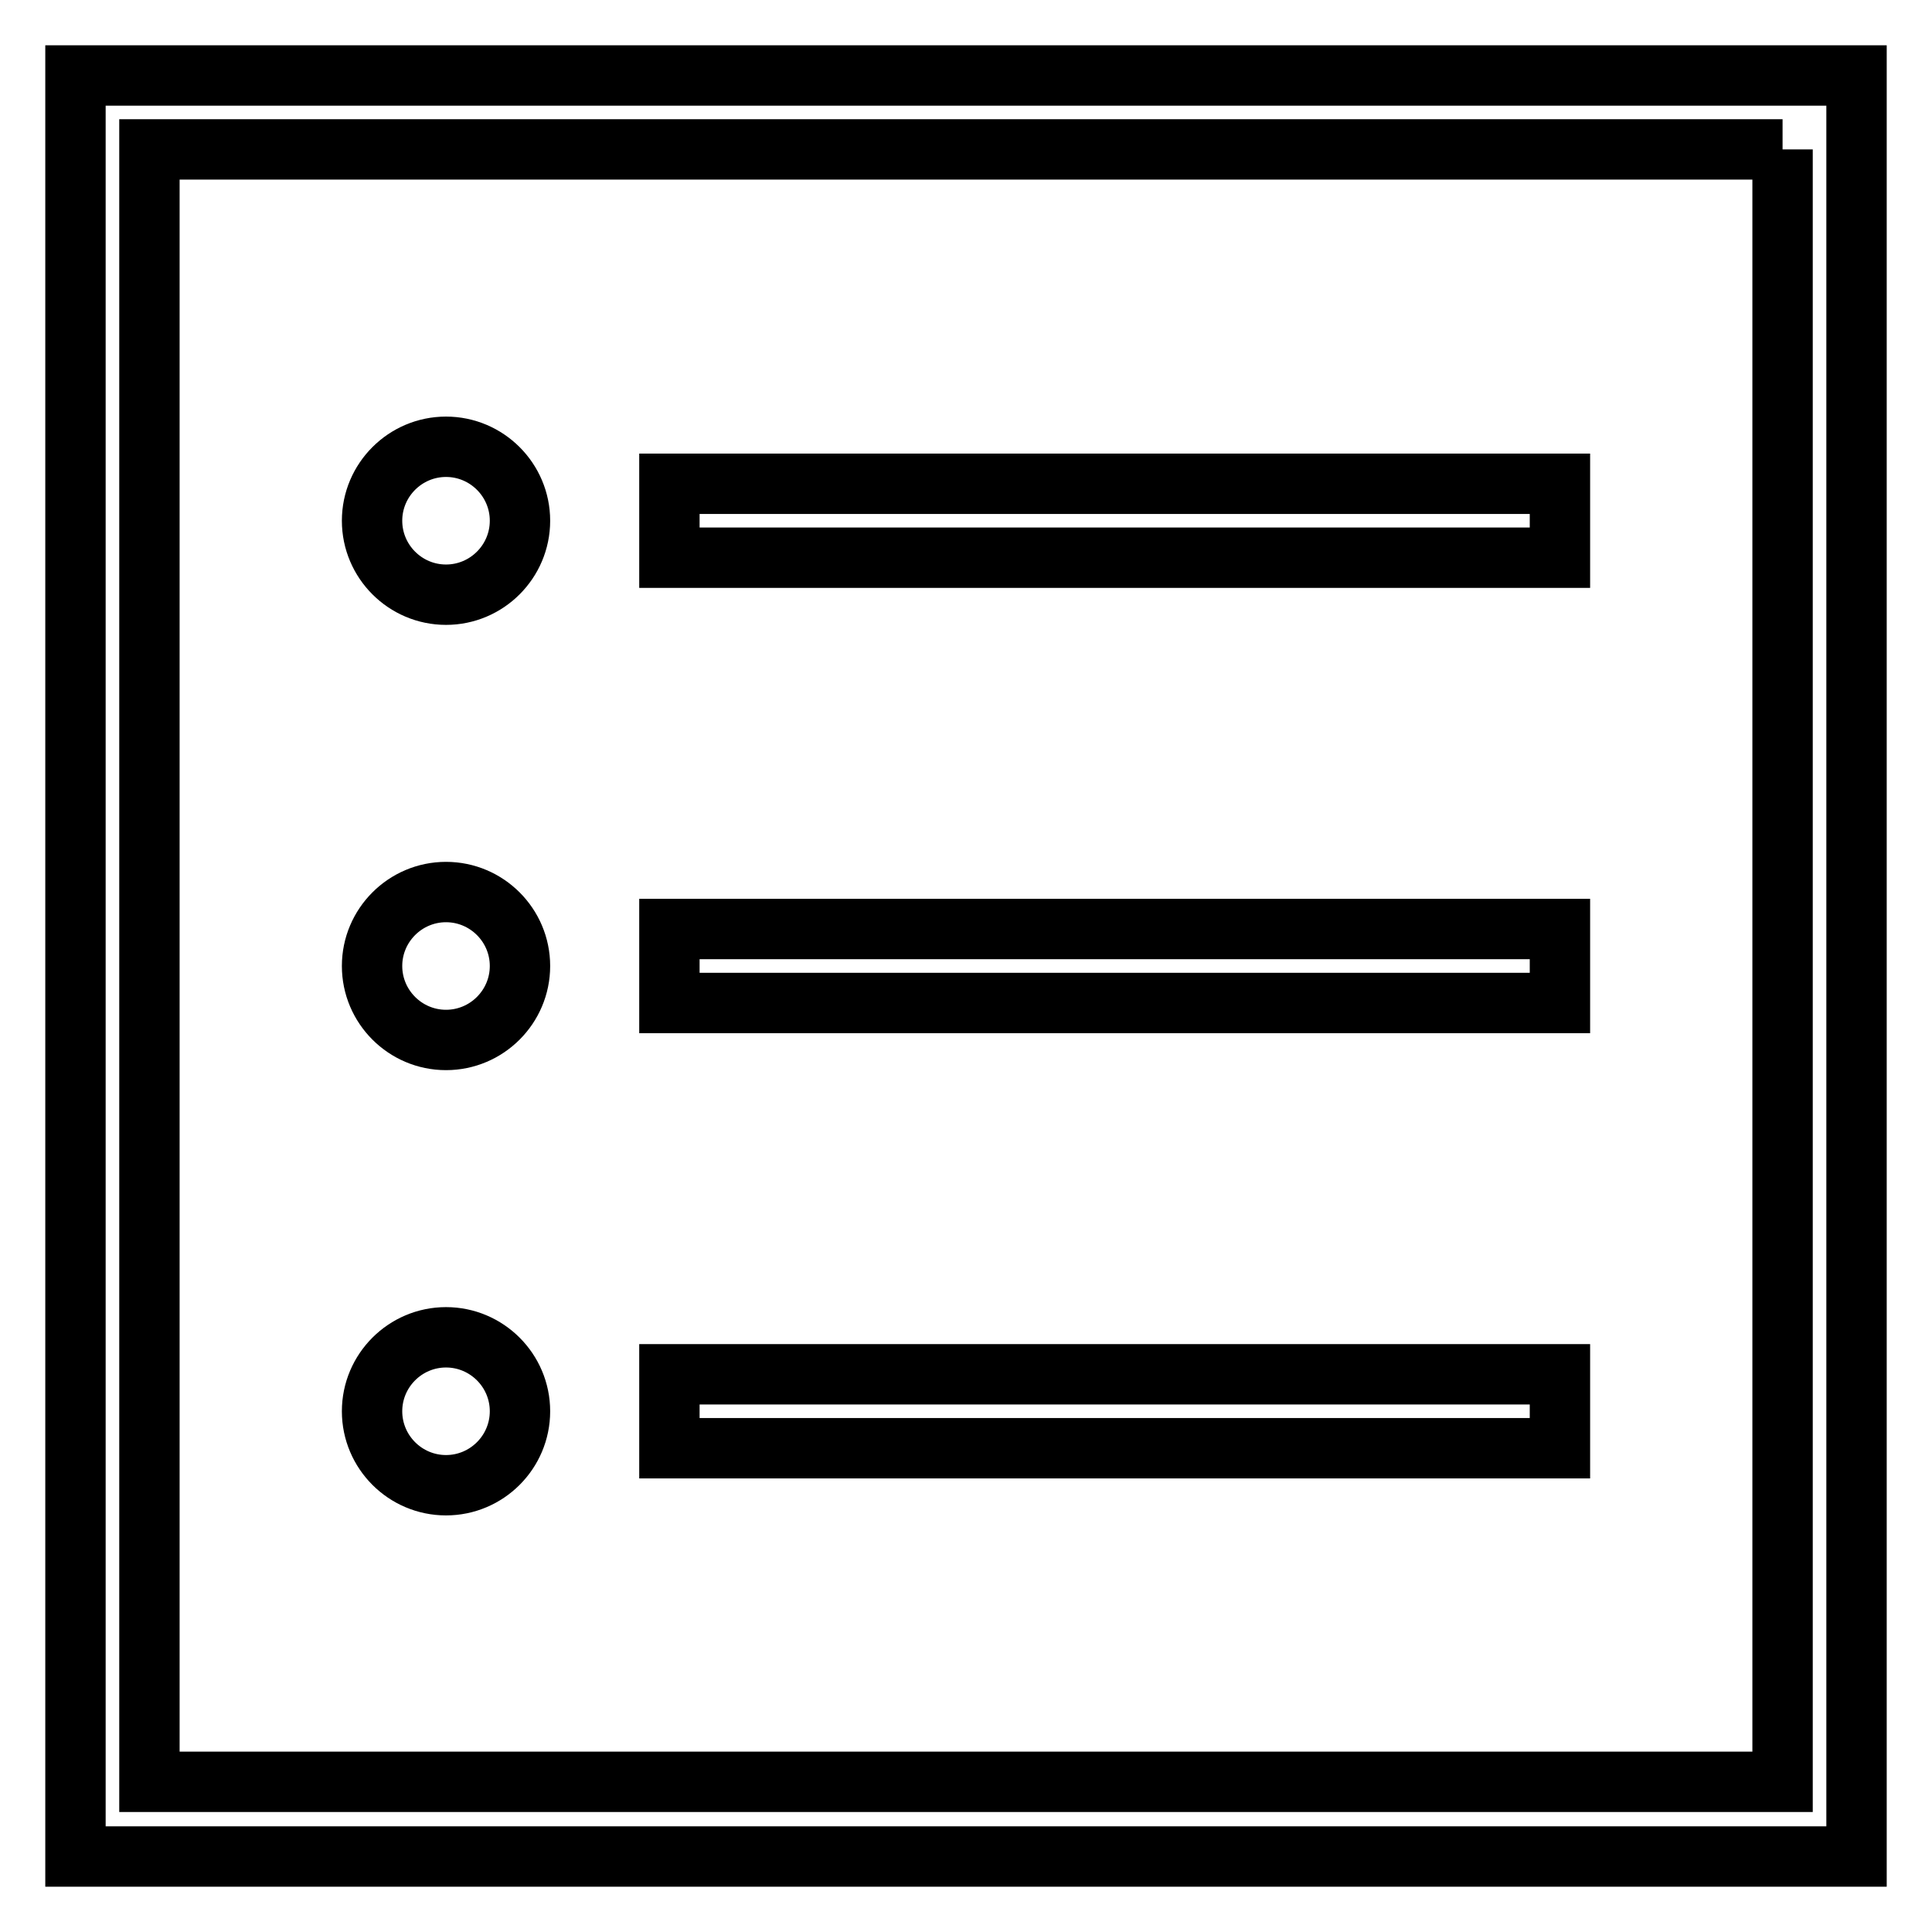
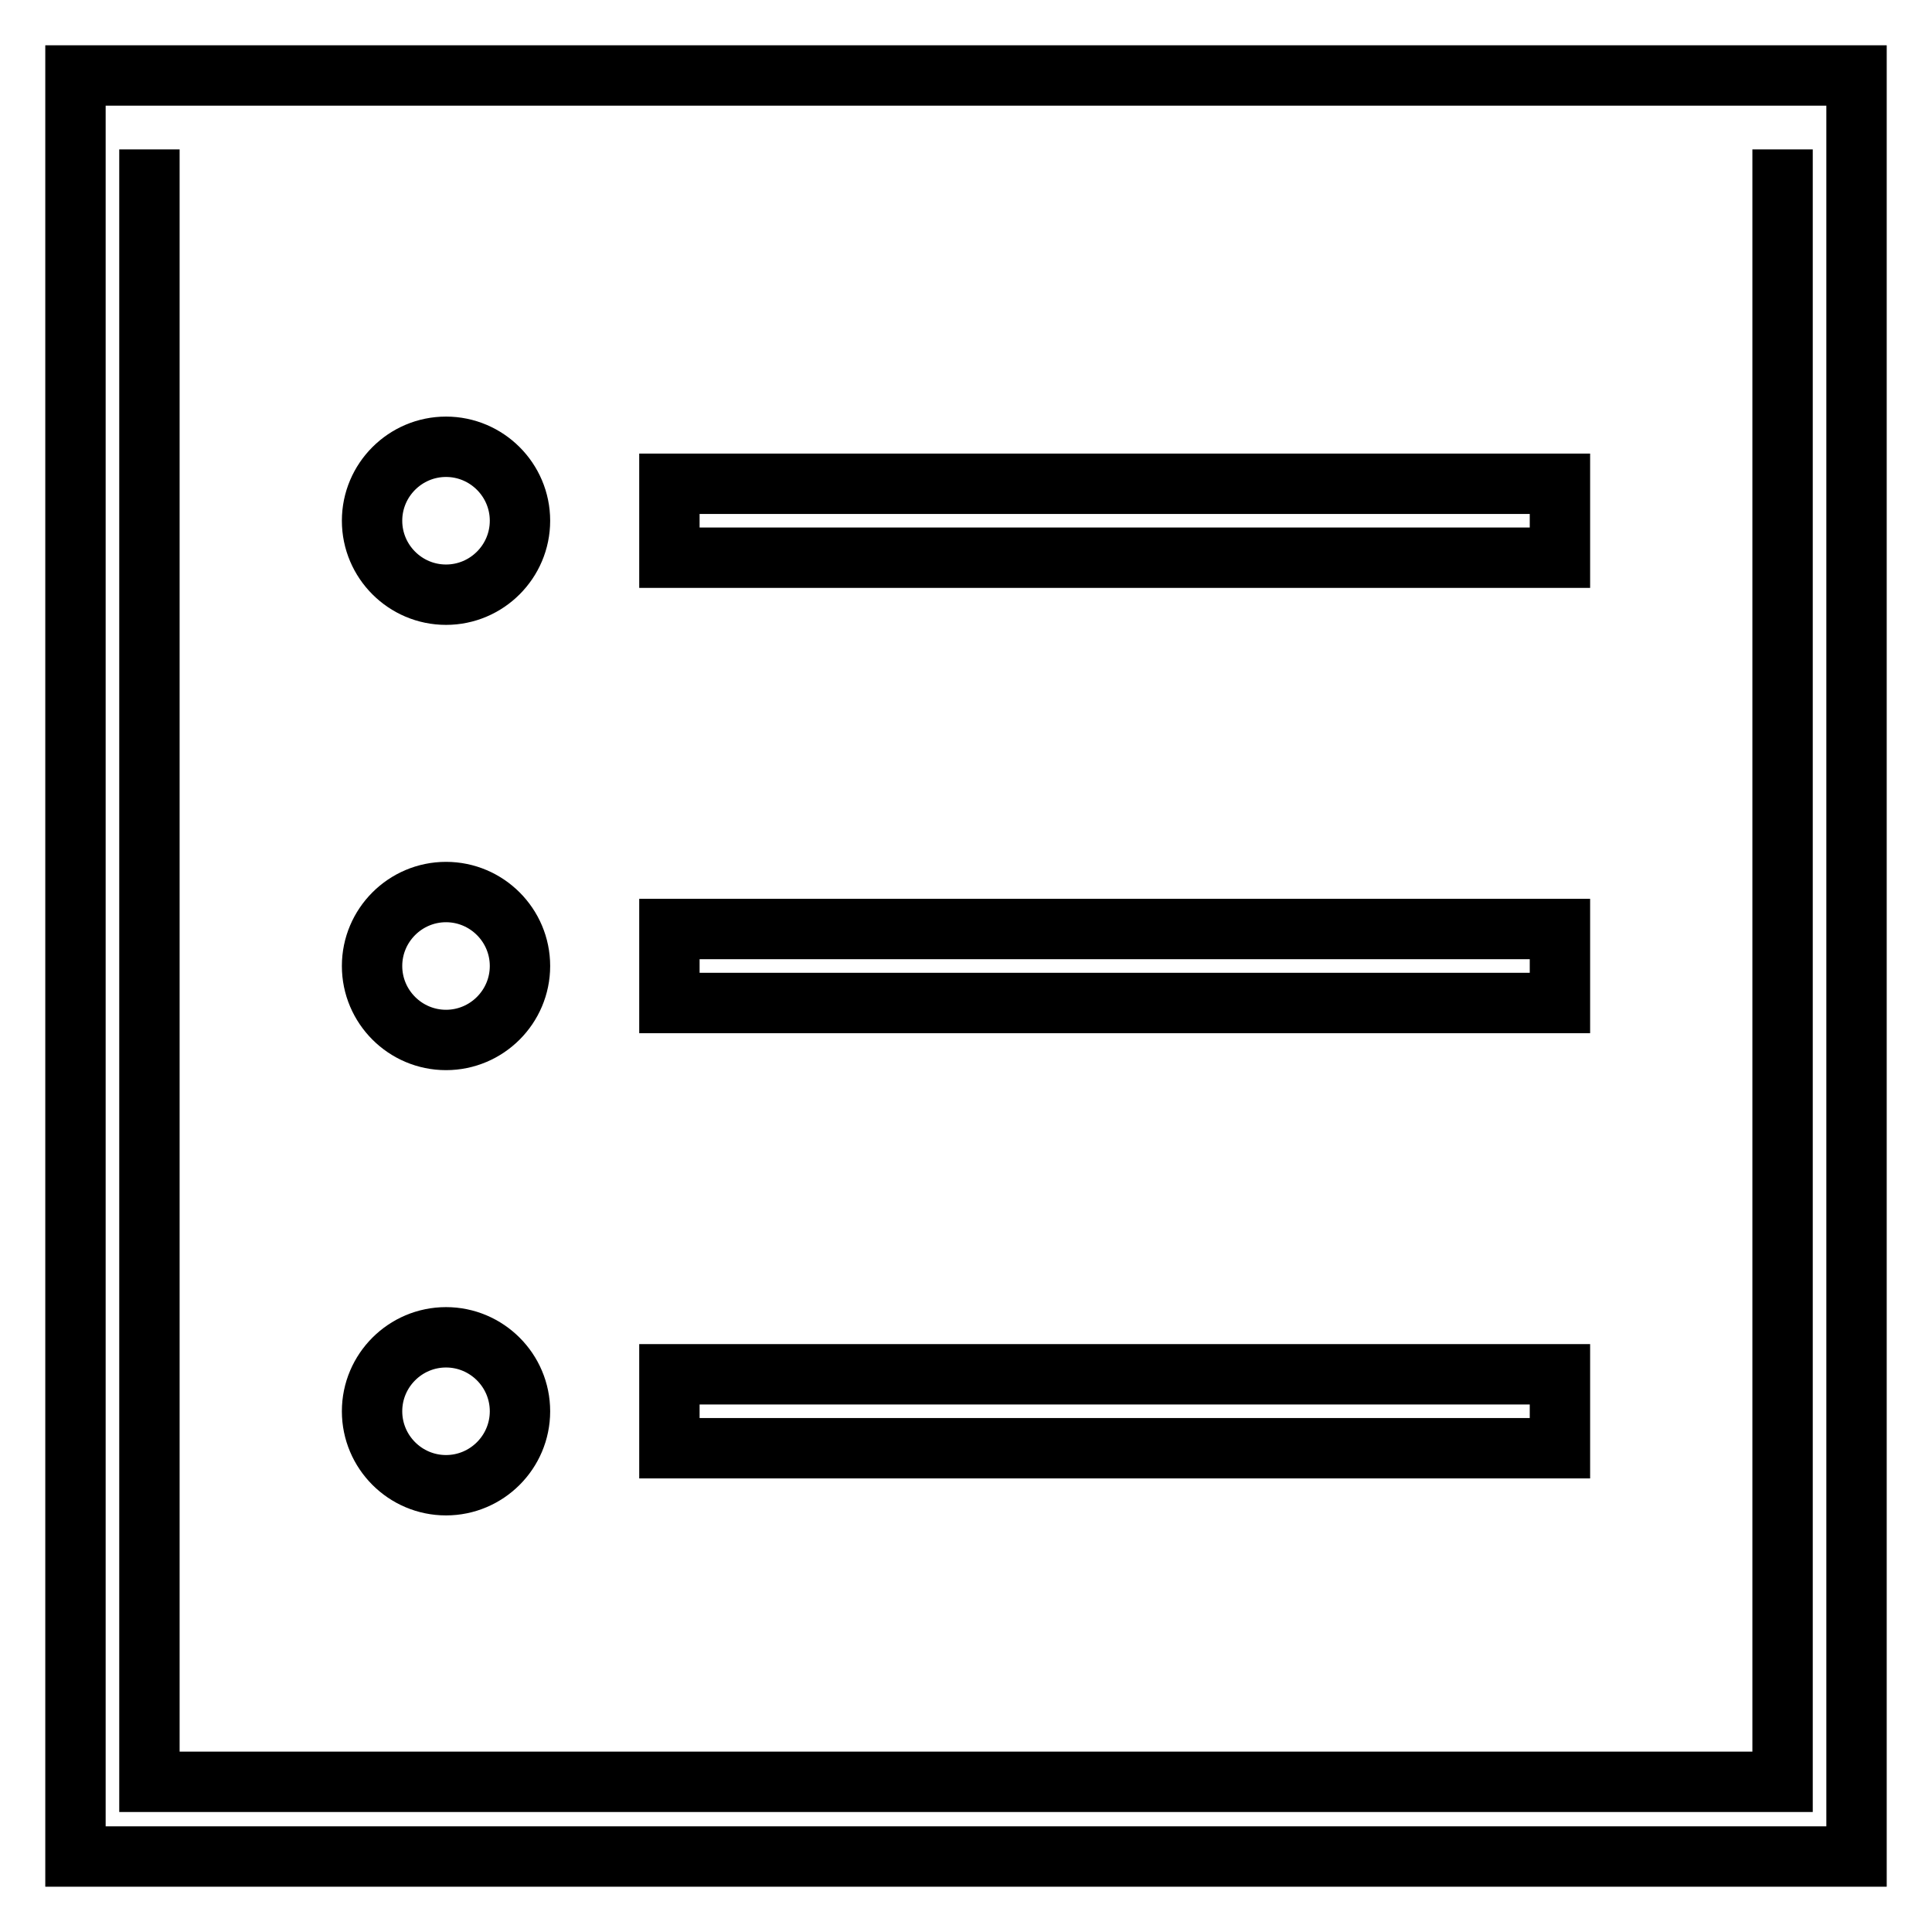
<svg xmlns="http://www.w3.org/2000/svg" version="1.1" x="0px" y="0px" viewBox="0 0 256 256" enable-background="new 0 0 256 256" xml:space="preserve">
  <g>
-     <path stroke-width="8" fill-opacity="0" stroke="#000000" d="M236.2,19.8v216.3H19.8V19.8H236.2 M246,10H10v236h236V10L246,10z M88.7,64.1h118v9.8h-118V64.1z  M88.7,123.1h118v9.8h-118V123.1z M88.7,182.1h118v9.8h-118V182.1z M49.3,69c0,5.4,4.4,9.8,9.8,9.8c5.4,0,9.8-4.4,9.8-9.8 s-4.4-9.8-9.8-9.8C53.7,59.2,49.3,63.6,49.3,69z M49.3,128c0,5.4,4.4,9.8,9.8,9.8c5.4,0,9.8-4.4,9.8-9.8c0-5.4-4.4-9.8-9.8-9.8 C53.7,118.2,49.3,122.6,49.3,128z M49.3,187c0,5.4,4.4,9.8,9.8,9.8c5.4,0,9.8-4.4,9.8-9.8s-4.4-9.8-9.8-9.8 C53.7,177.2,49.3,181.6,49.3,187z" />
+     <path stroke-width="8" fill-opacity="0" stroke="#000000" d="M236.2,19.8v216.3H19.8V19.8M246,10H10v236h236V10L246,10z M88.7,64.1h118v9.8h-118V64.1z  M88.7,123.1h118v9.8h-118V123.1z M88.7,182.1h118v9.8h-118V182.1z M49.3,69c0,5.4,4.4,9.8,9.8,9.8c5.4,0,9.8-4.4,9.8-9.8 s-4.4-9.8-9.8-9.8C53.7,59.2,49.3,63.6,49.3,69z M49.3,128c0,5.4,4.4,9.8,9.8,9.8c5.4,0,9.8-4.4,9.8-9.8c0-5.4-4.4-9.8-9.8-9.8 C53.7,118.2,49.3,122.6,49.3,128z M49.3,187c0,5.4,4.4,9.8,9.8,9.8c5.4,0,9.8-4.4,9.8-9.8s-4.4-9.8-9.8-9.8 C53.7,177.2,49.3,181.6,49.3,187z" />
  </g>
</svg>